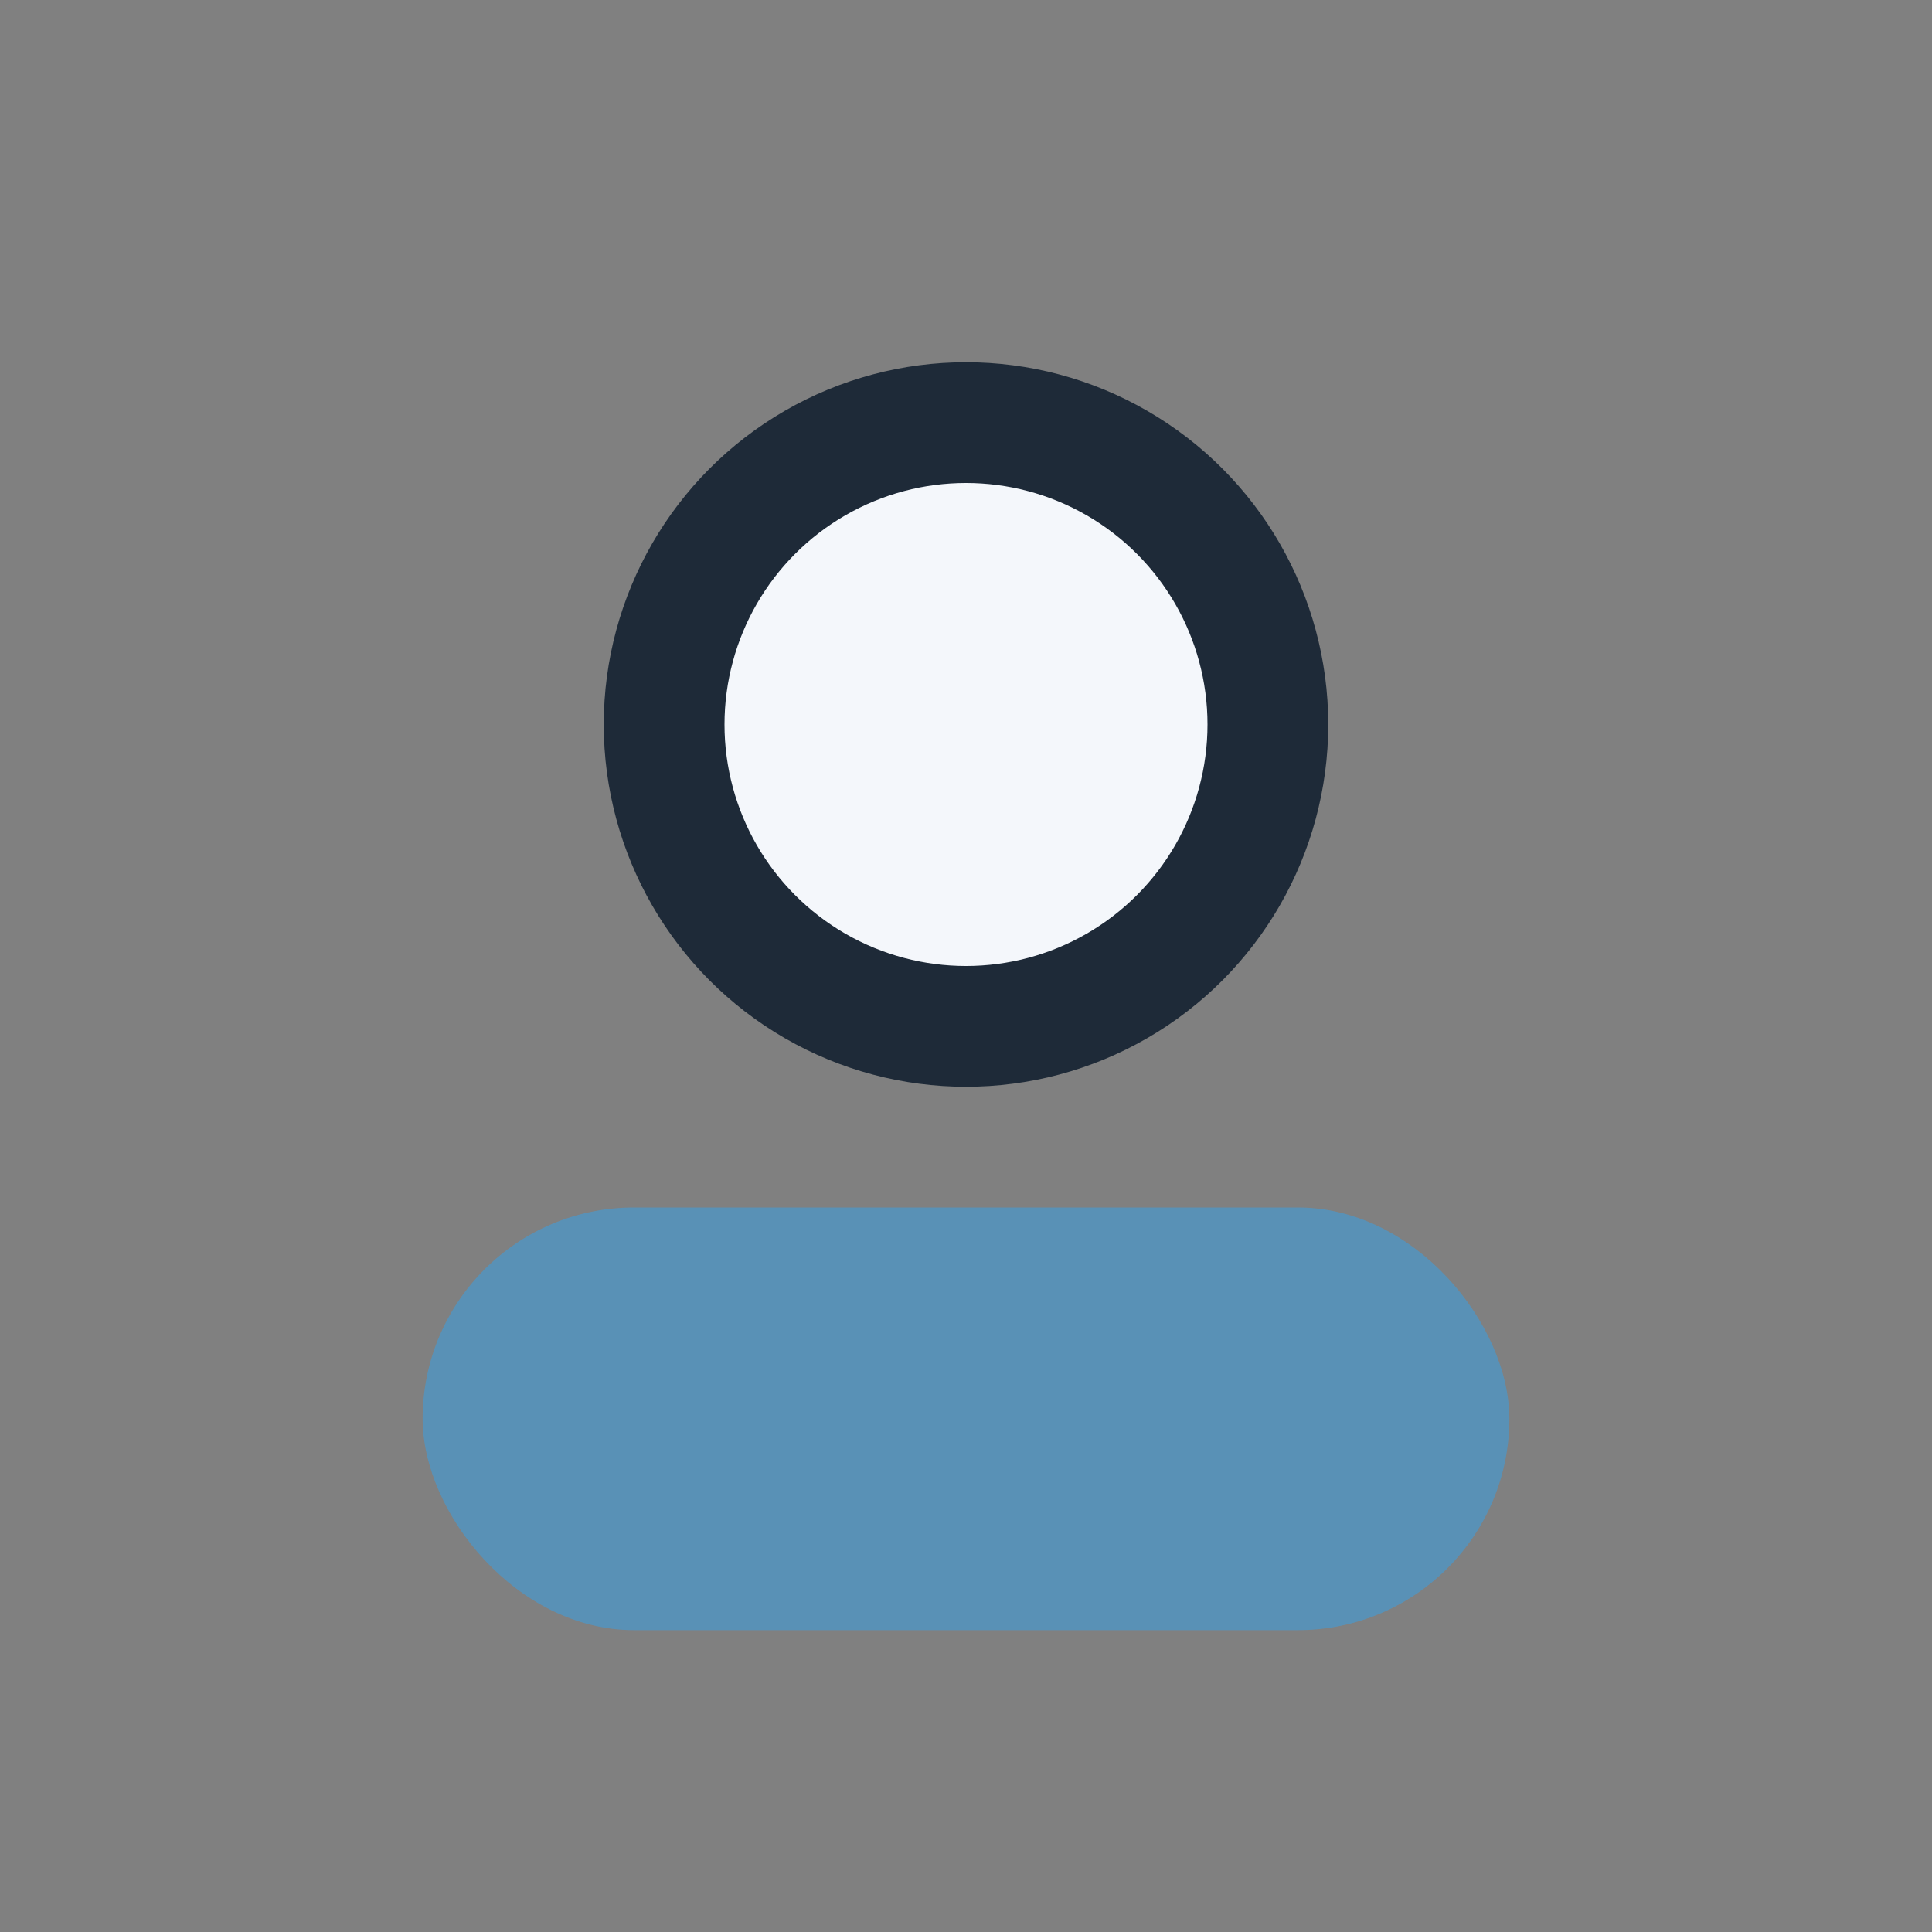
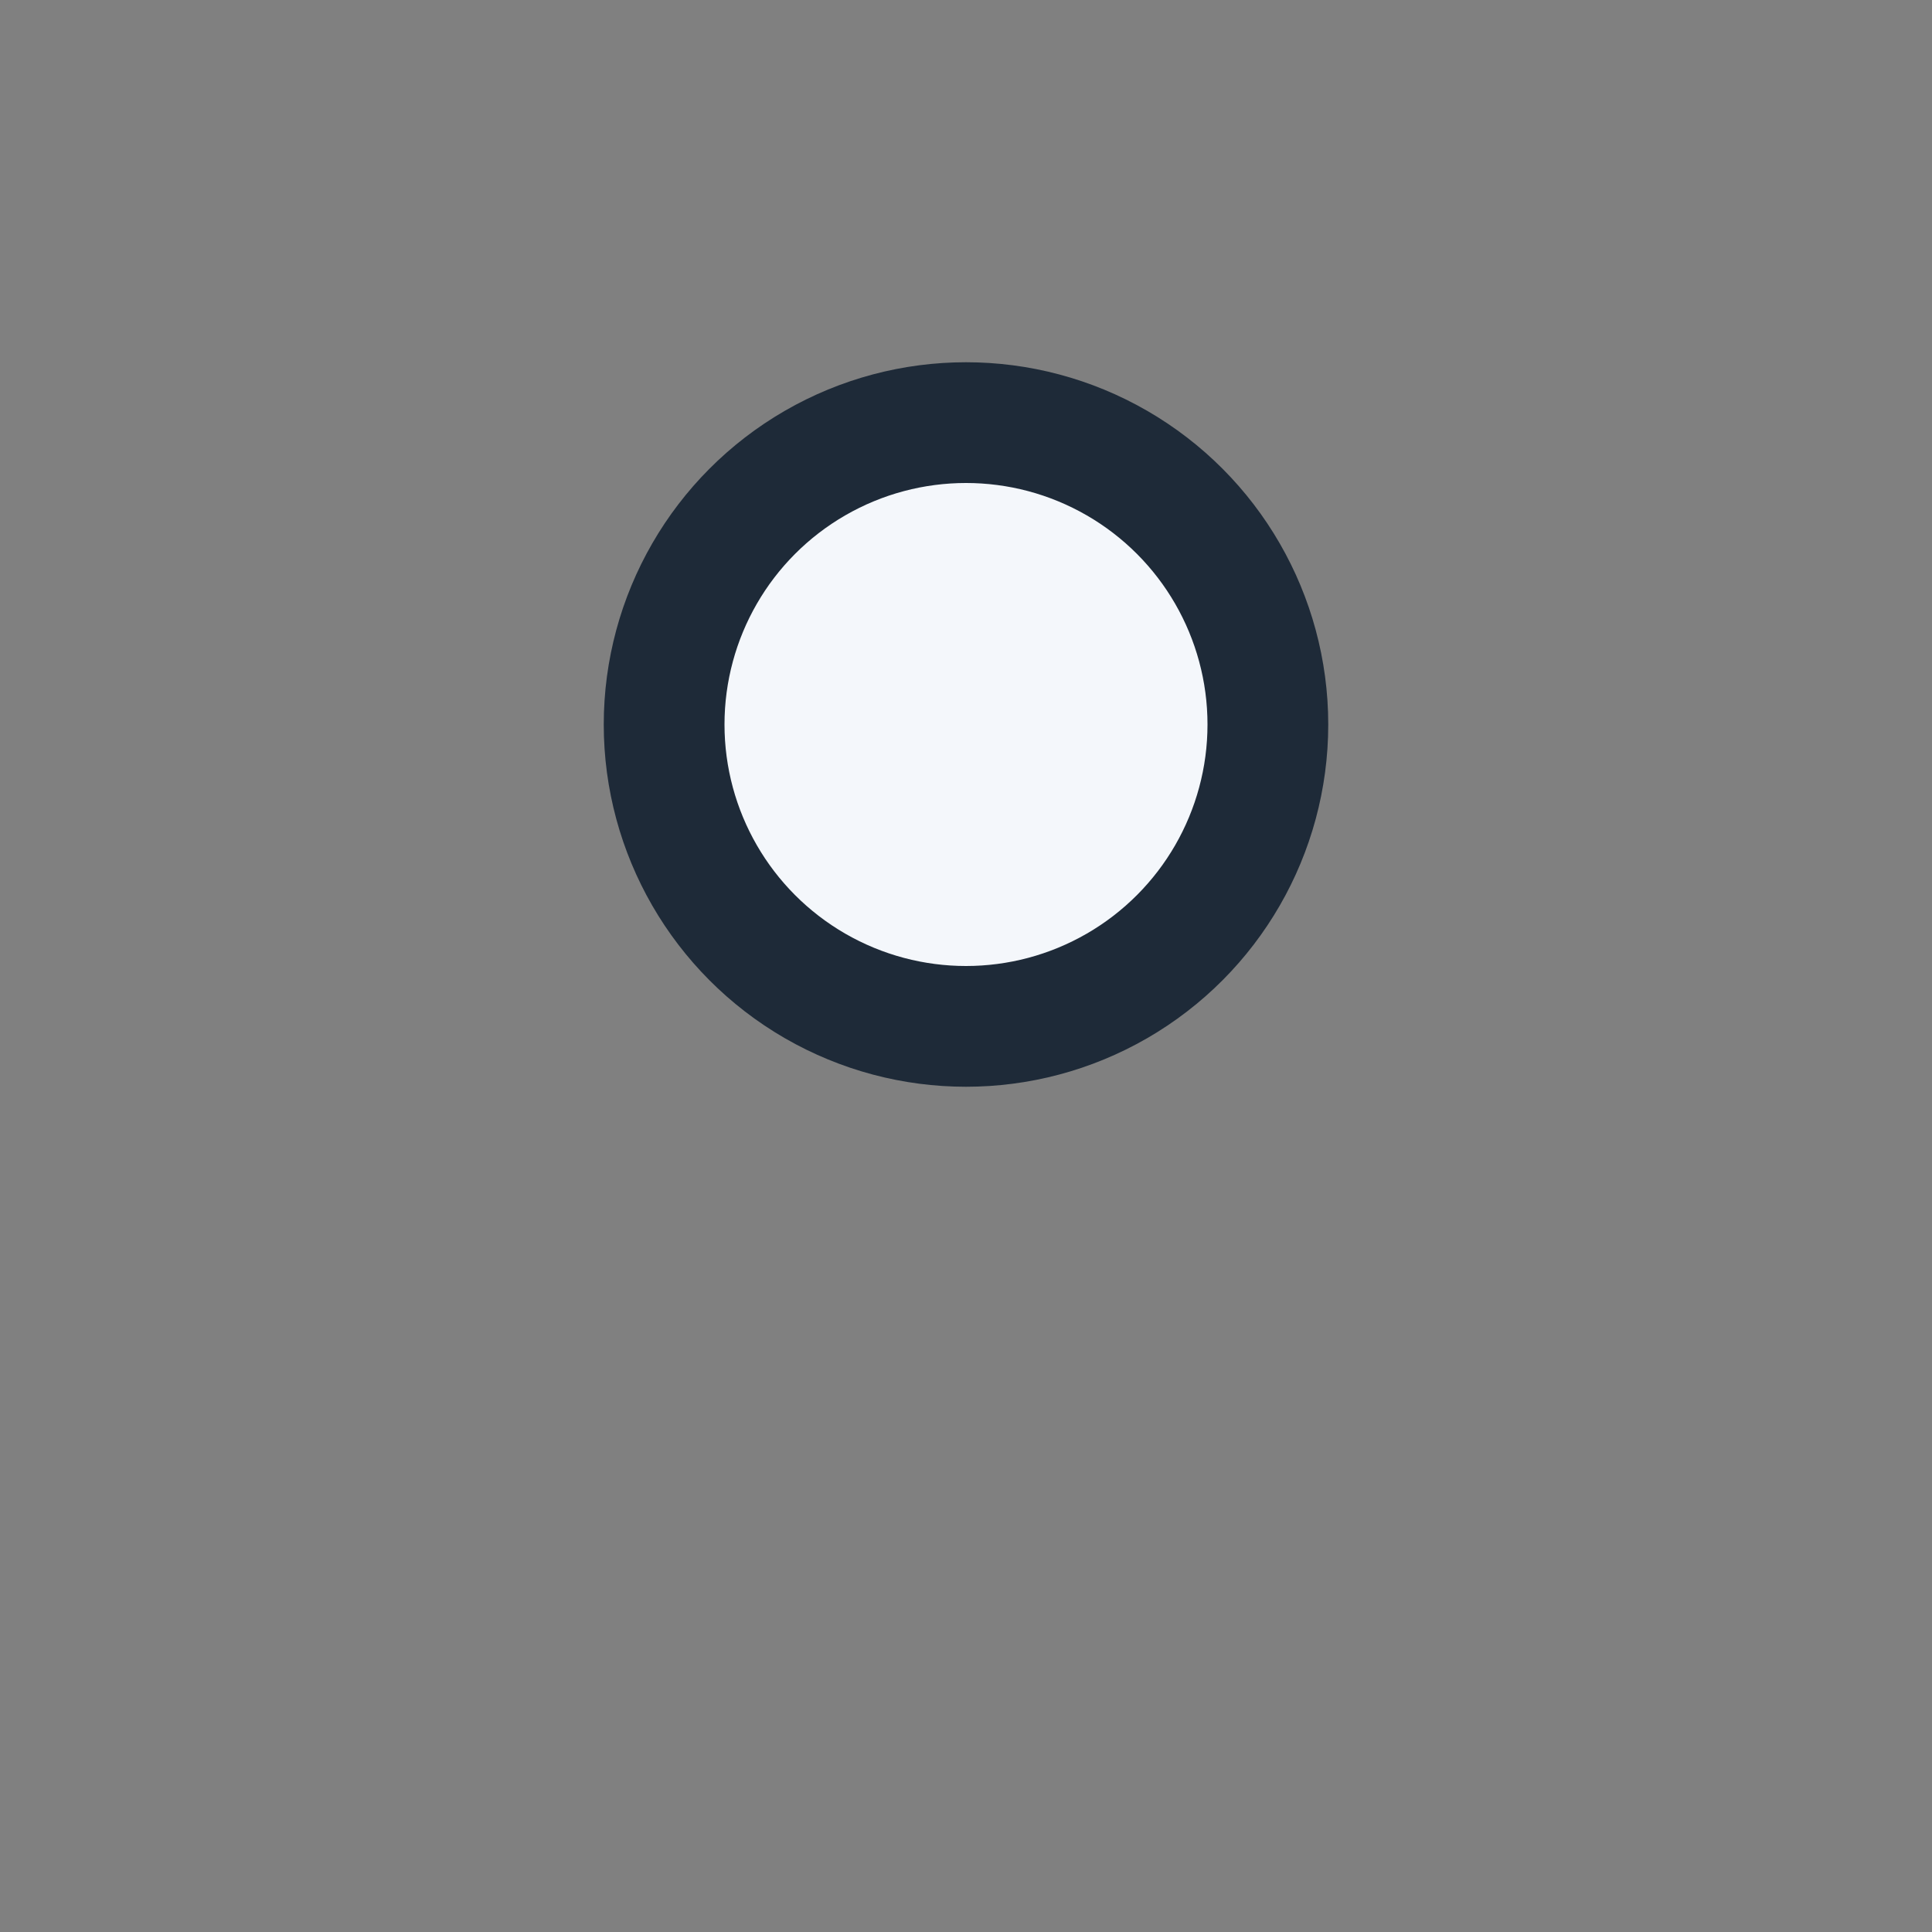
<svg xmlns="http://www.w3.org/2000/svg" width="32" height="32" viewBox="0 0 32 32">
  <rect x="0" y="0" width="32" height="32" fill="#808080" stroke="none" />
  <circle cx="16" cy="12" r="5" fill="#F4F7FB" stroke="#1E2A38" stroke-width="2" />
-   <rect x="7" y="20" width="18" height="7" rx="3.5" fill="#5991B6" />
</svg>